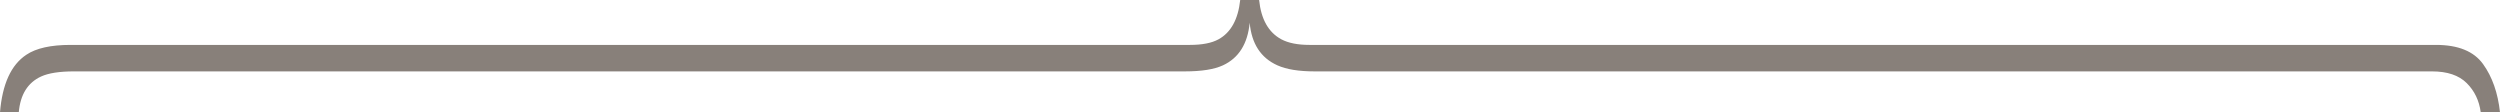
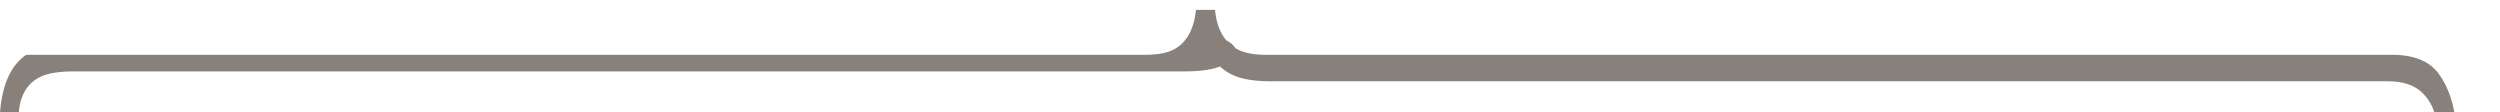
<svg xmlns="http://www.w3.org/2000/svg" version="1.1" id="Layer_1" x="0px" y="0px" width="445px" height="20px" viewBox="0 0 445 20" enable-background="new 0 0 445 20" xml:space="preserve">
  <g>
-     <path fill="#88807A" d="M217.693,11.625c-1.562,0.723-3.817,1.082-6.761,1.082H13.167c-2.574,0-4.524,0.304-5.849,0.908   C4.939,14.709,3.614,16.838,3.341,20H0c0.413-5.037,1.972-8.453,4.686-10.25c1.734-1.171,4.356-1.757,7.865-1.757h199.257   c2.184,0,3.883-0.332,5.09-0.996c2.204-1.21,3.489-3.545,3.86-6.998h3.367c0.352,3.436,1.67,5.768,3.955,6.998   c1.248,0.664,2.916,0.996,5.008,0.996h200.52c3.943,0,6.738,1.138,8.377,3.411c1.641,2.275,2.645,5.141,3.016,8.596h-3.428   c-0.273-2.089-1.107-3.826-2.502-5.213c-1.396-1.386-3.449-2.08-6.166-2.08h-198.91c-2.811,0-5.018-0.359-6.623-1.082   c-2.953-1.328-4.596-3.855-4.928-7.586C222.091,7.787,220.507,10.316,217.693,11.625z" />
+     <path fill="#88807A" d="M217.693,11.625c-1.562,0.723-3.817,1.082-6.761,1.082H13.167c-2.574,0-4.524,0.304-5.849,0.908   C4.939,14.709,3.614,16.838,3.341,20H0c0.413-5.037,1.972-8.453,4.686-10.25h199.257   c2.184,0,3.883-0.332,5.09-0.996c2.204-1.21,3.489-3.545,3.86-6.998h3.367c0.352,3.436,1.67,5.768,3.955,6.998   c1.248,0.664,2.916,0.996,5.008,0.996h200.52c3.943,0,6.738,1.138,8.377,3.411c1.641,2.275,2.645,5.141,3.016,8.596h-3.428   c-0.273-2.089-1.107-3.826-2.502-5.213c-1.396-1.386-3.449-2.08-6.166-2.08h-198.91c-2.811,0-5.018-0.359-6.623-1.082   c-2.953-1.328-4.596-3.855-4.928-7.586C222.091,7.787,220.507,10.316,217.693,11.625z" />
  </g>
</svg>